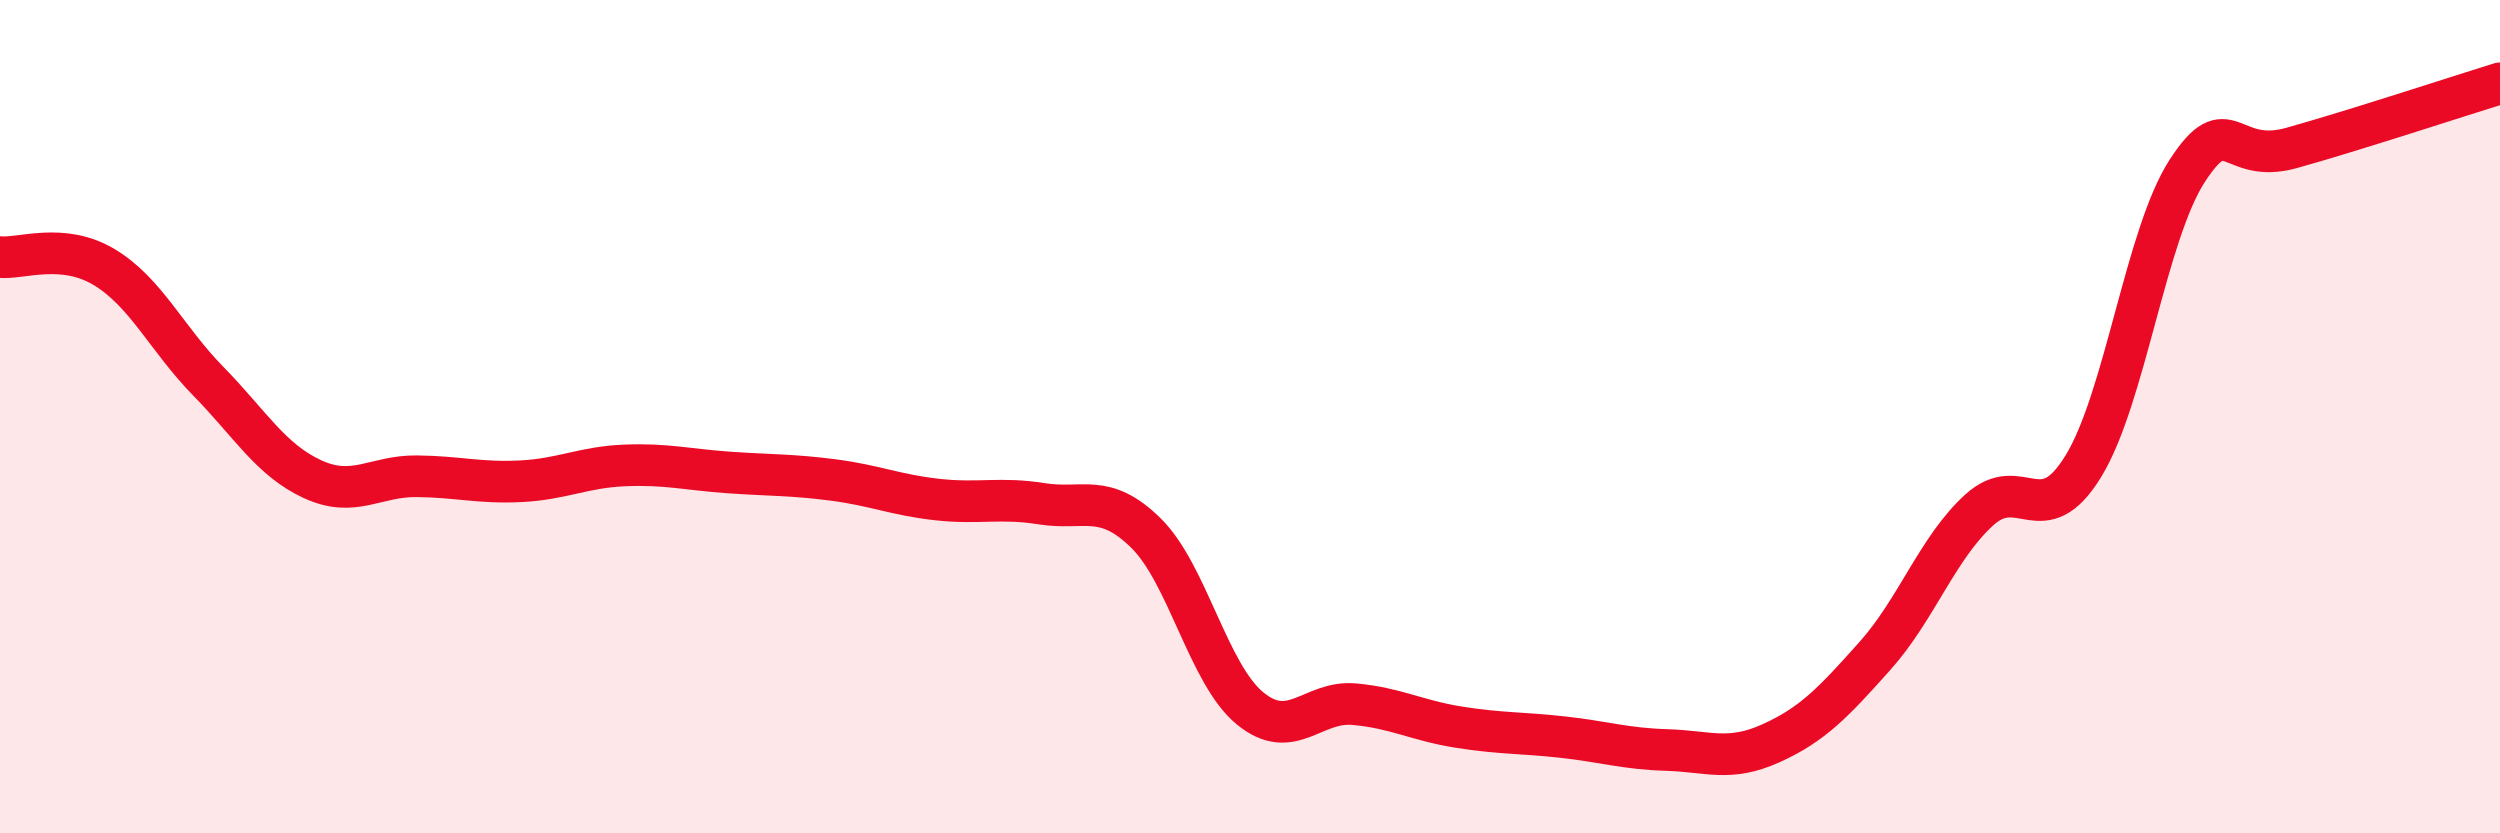
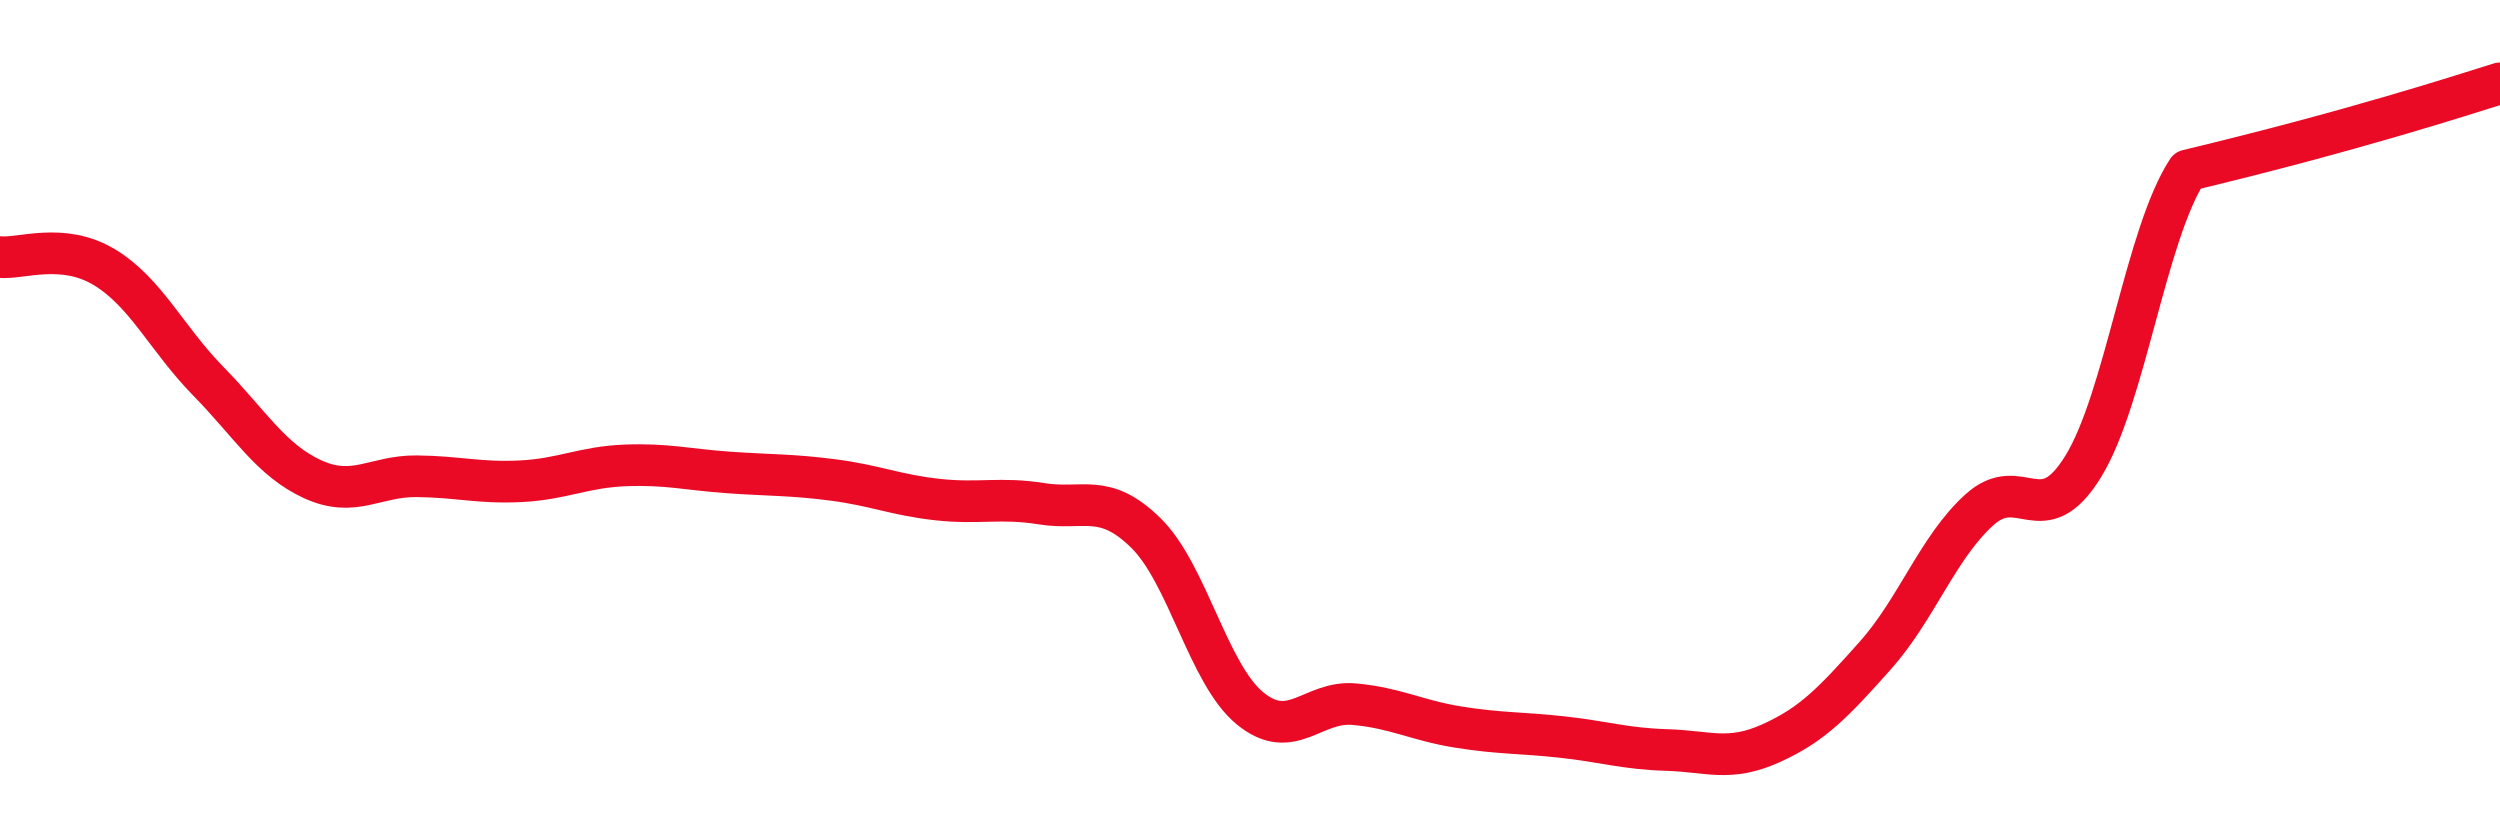
<svg xmlns="http://www.w3.org/2000/svg" width="60" height="20" viewBox="0 0 60 20">
-   <path d="M 0,6.17 C 0.5,6.22 1.5,5.81 2.5,6.41 C 3.5,7.01 4,8.13 5,9.15 C 6,10.17 6.5,11.04 7.5,11.5 C 8.5,11.96 9,11.42 10,11.43 C 11,11.44 11.5,11.6 12.5,11.55 C 13.5,11.5 14,11.21 15,11.17 C 16,11.13 16.5,11.27 17.5,11.34 C 18.5,11.41 19,11.39 20,11.52 C 21,11.65 21.5,11.88 22.5,11.99 C 23.5,12.1 24,11.93 25,12.09 C 26,12.25 26.5,11.81 27.5,12.79 C 28.5,13.77 29,16.18 30,17 C 31,17.82 31.5,16.81 32.5,16.9 C 33.5,16.99 34,17.29 35,17.45 C 36,17.61 36.5,17.58 37.5,17.69 C 38.5,17.8 39,17.97 40,18 C 41,18.03 41.5,18.29 42.5,17.84 C 43.5,17.39 44,16.86 45,15.74 C 46,14.62 46.5,13.15 47.5,12.24 C 48.5,11.33 49,12.82 50,11.19 C 51,9.56 51.5,5.62 52.5,4.09 C 53.5,2.56 53.5,3.97 55,3.55 C 56.5,3.13 59,2.31 60,2L60 20L0 20Z" fill="#EB0A25" opacity="0.1" stroke-linecap="round" stroke-linejoin="round" />
-   <path d="M 0,6.17 C 0.5,6.22 1.5,5.81 2.5,6.41 C 3.5,7.01 4,8.13 5,9.15 C 6,10.17 6.5,11.04 7.5,11.5 C 8.5,11.96 9,11.42 10,11.43 C 11,11.44 11.5,11.6 12.5,11.55 C 13.5,11.5 14,11.21 15,11.17 C 16,11.13 16.5,11.27 17.5,11.34 C 18.5,11.41 19,11.39 20,11.52 C 21,11.65 21.5,11.88 22.5,11.99 C 23.5,12.1 24,11.93 25,12.09 C 26,12.25 26.5,11.81 27.5,12.79 C 28.5,13.77 29,16.18 30,17 C 31,17.82 31.5,16.81 32.5,16.9 C 33.5,16.99 34,17.29 35,17.45 C 36,17.61 36.5,17.58 37.5,17.69 C 38.5,17.8 39,17.97 40,18 C 41,18.03 41.5,18.29 42.5,17.84 C 43.5,17.39 44,16.86 45,15.74 C 46,14.62 46.5,13.15 47.5,12.24 C 48.5,11.33 49,12.82 50,11.19 C 51,9.56 51.5,5.62 52.5,4.09 C 53.5,2.56 53.5,3.97 55,3.55 C 56.5,3.13 59,2.31 60,2" stroke="#EB0A25" stroke-width="1" fill="none" stroke-linecap="round" stroke-linejoin="round" />
+   <path d="M 0,6.17 C 0.5,6.22 1.5,5.81 2.5,6.41 C 3.5,7.01 4,8.13 5,9.15 C 6,10.17 6.5,11.04 7.5,11.5 C 8.5,11.96 9,11.42 10,11.43 C 11,11.44 11.5,11.6 12.5,11.55 C 13.5,11.5 14,11.21 15,11.17 C 16,11.13 16.5,11.27 17.5,11.34 C 18.5,11.41 19,11.39 20,11.52 C 21,11.65 21.5,11.88 22.5,11.99 C 23.5,12.1 24,11.93 25,12.09 C 26,12.25 26.5,11.81 27.5,12.79 C 28.5,13.77 29,16.18 30,17 C 31,17.82 31.5,16.81 32.5,16.9 C 33.5,16.99 34,17.29 35,17.45 C 36,17.61 36.5,17.58 37.5,17.69 C 38.5,17.8 39,17.97 40,18 C 41,18.03 41.5,18.29 42.5,17.84 C 43.5,17.39 44,16.86 45,15.74 C 46,14.62 46.5,13.15 47.5,12.24 C 48.5,11.33 49,12.82 50,11.19 C 51,9.56 51.5,5.62 52.5,4.09 C 56.5,3.13 59,2.31 60,2" stroke="#EB0A25" stroke-width="1" fill="none" stroke-linecap="round" stroke-linejoin="round" />
</svg>